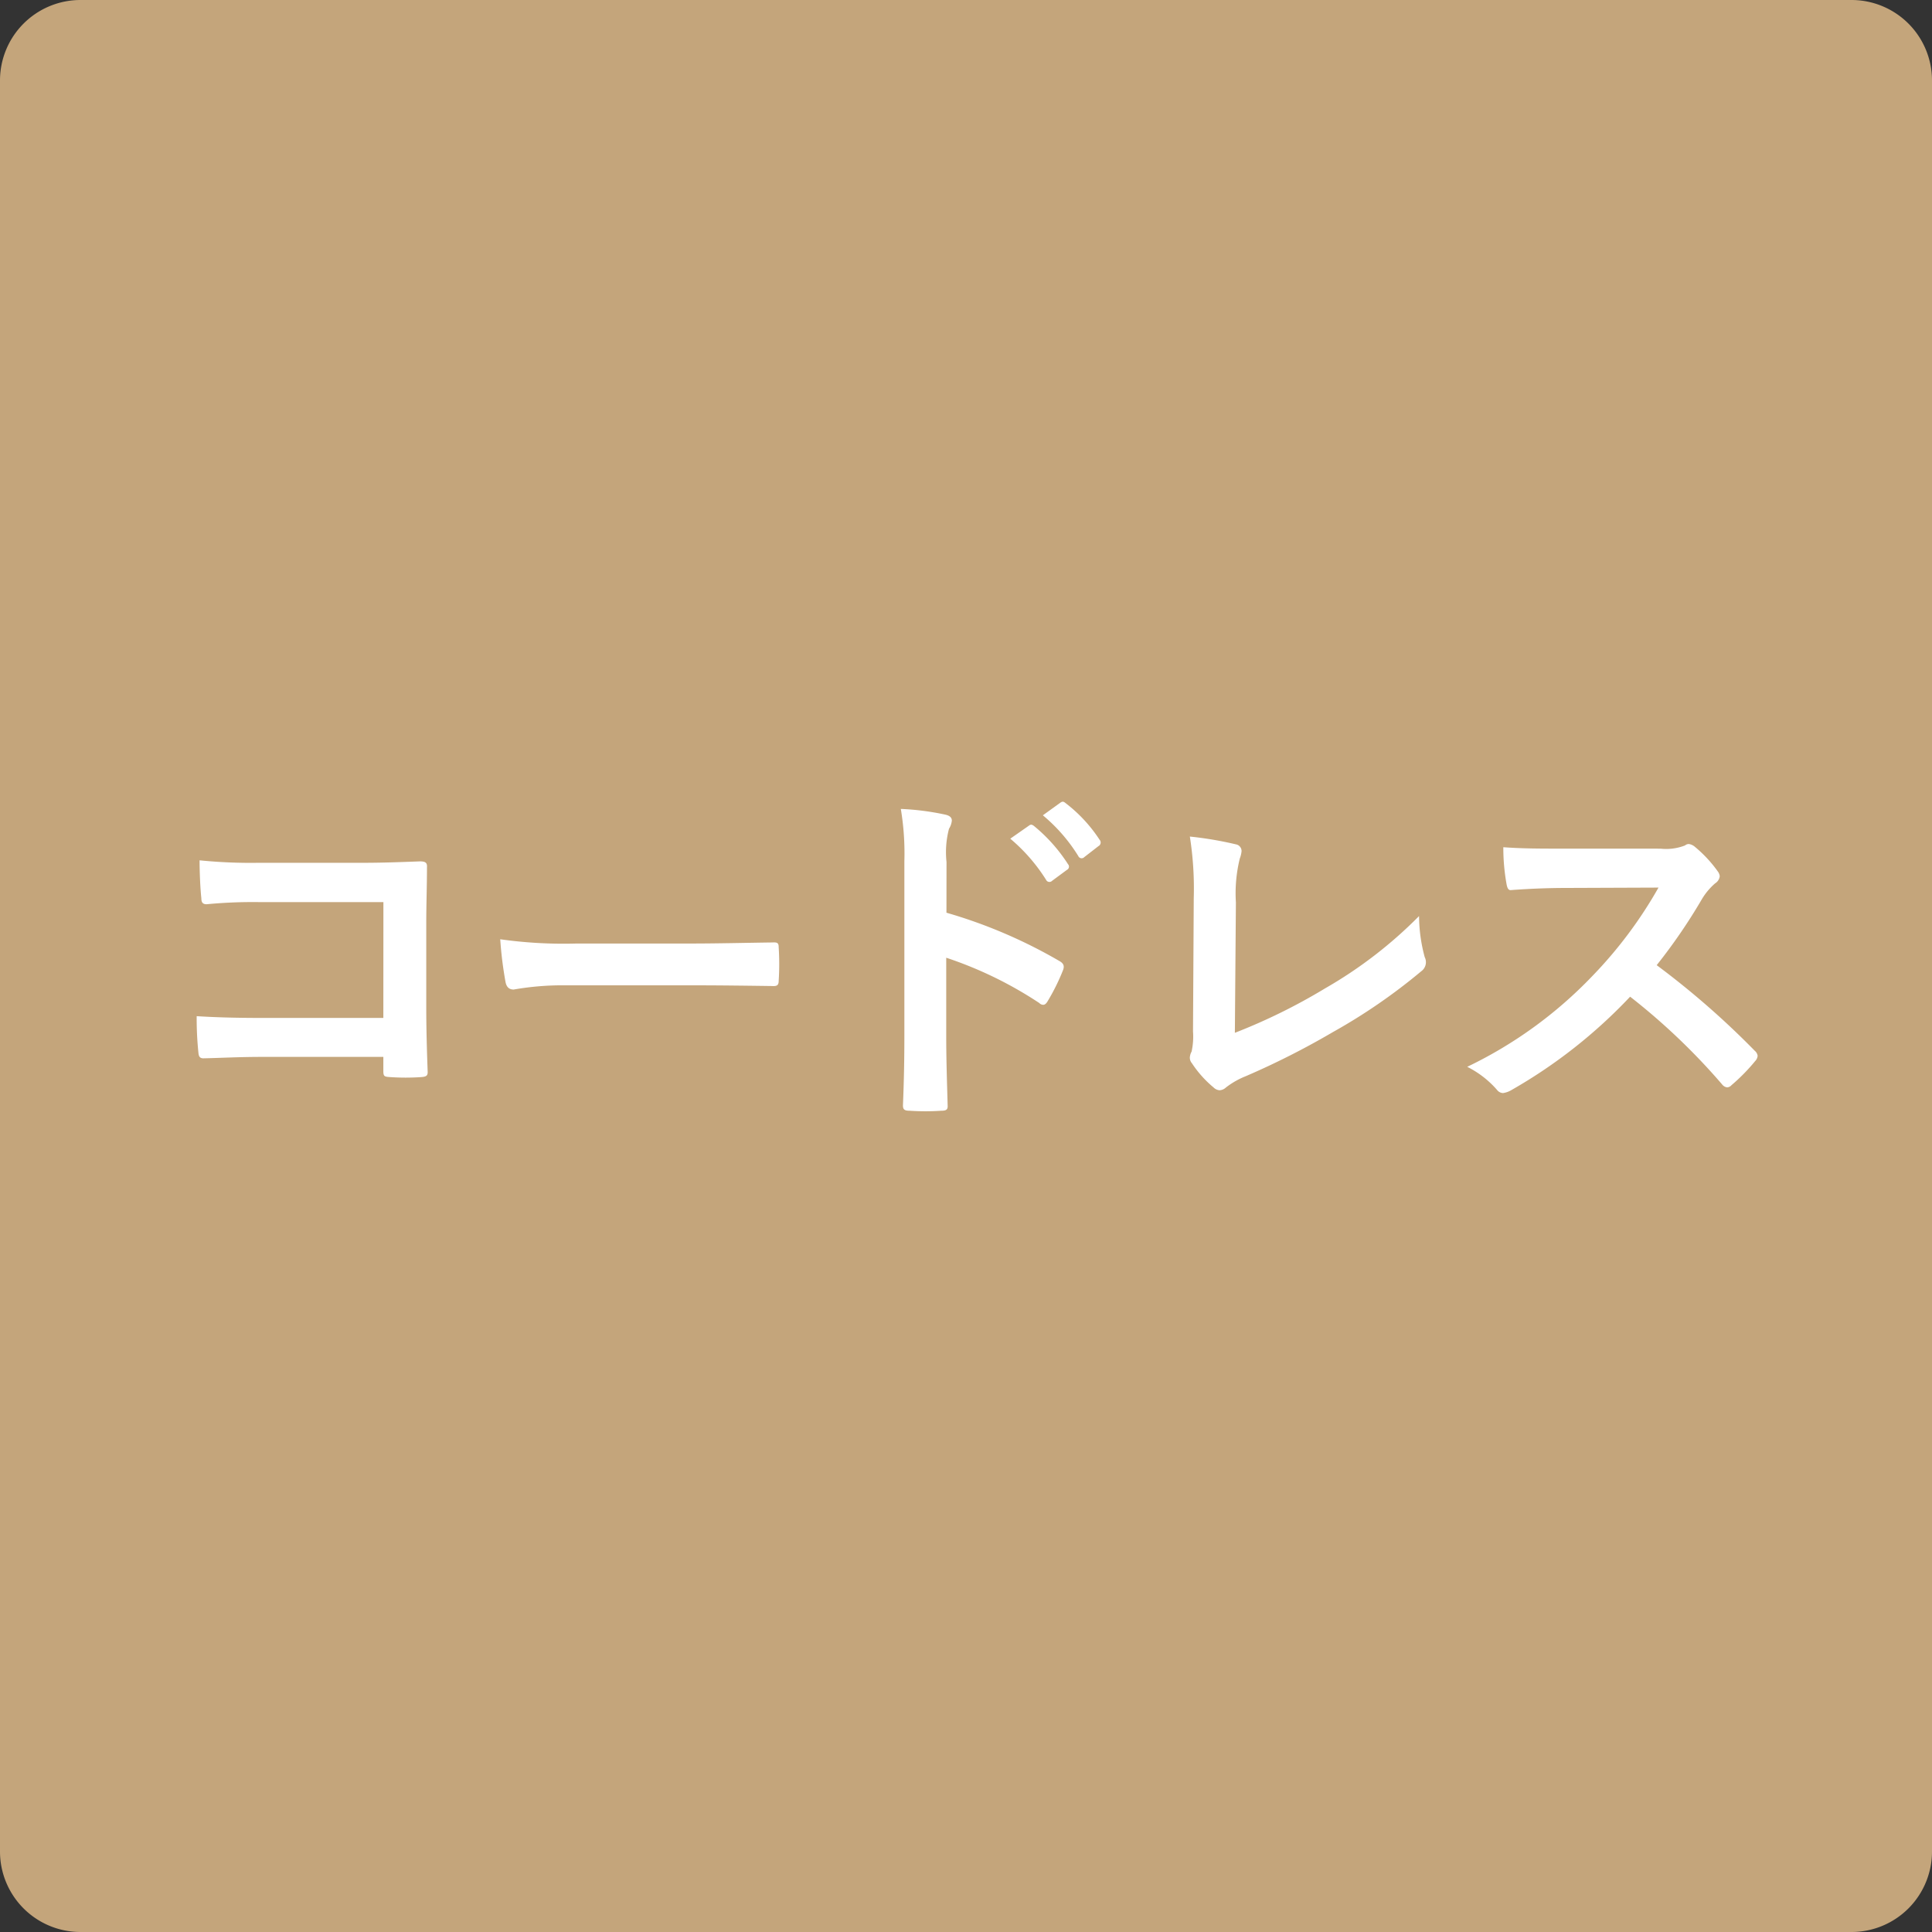
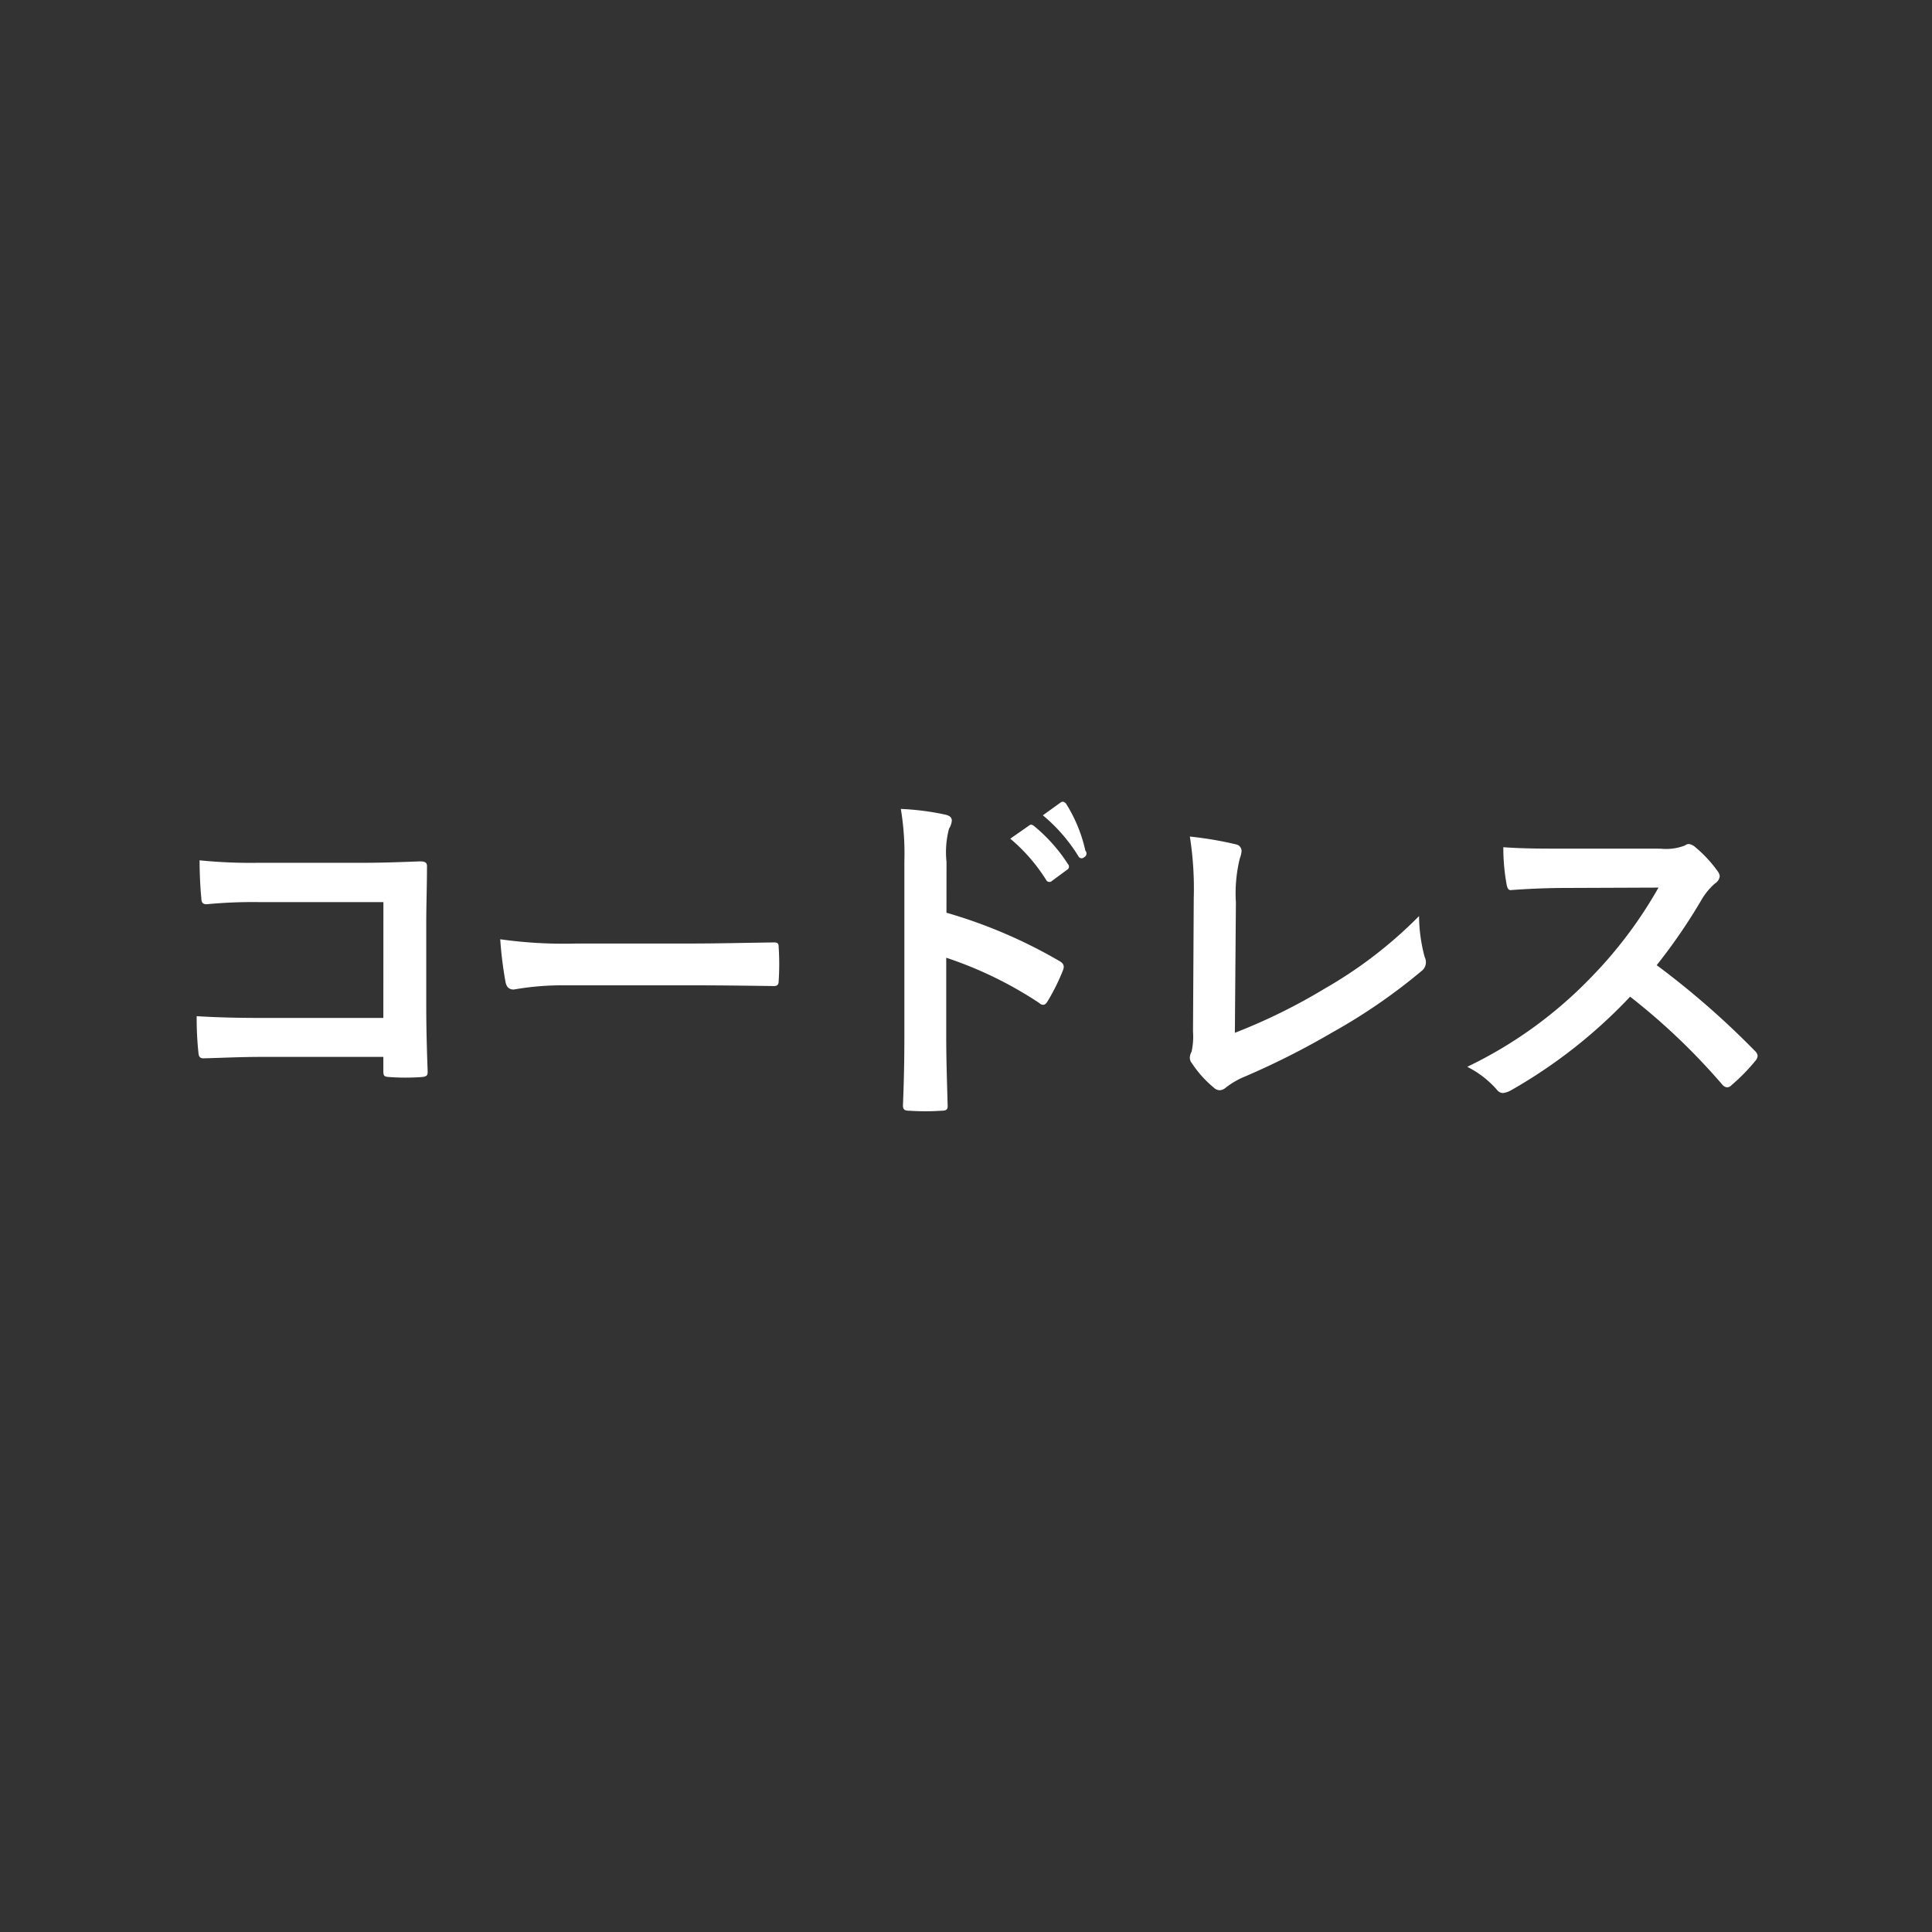
<svg xmlns="http://www.w3.org/2000/svg" width="120" height="120" viewBox="0 0 120 120">
  <rect x="0" y="0" width="120" height="120" fill="#333333" stroke="none" />
  <g id="icon-codeless" transform="translate(15646 -2249)">
-     <path id="パス_19878" data-name="パス 19878" d="M5,0H115a5,5,0,0,1,5,5V115a5,5,0,0,1-5,5H5a5,5,0,0,1-5-5V5A5,5,0,0,1,5,0Z" transform="translate(-15646 2249)" fill="#c4a57b" />
-     <path id="パス_19879" data-name="パス 19879" d="M-36.19-4.774h-7.546c-1.738,0-3.014-.044-4.048-.11a20.858,20.858,0,0,0,.11,2.288c.022.242.11.33.308.33,1.056-.022,2.222-.088,3.608-.088h7.568v.88c0,.33.066.352.418.374a14.214,14.214,0,0,0,1.936,0c.308-.022.4-.088.4-.308-.022-.616-.088-2.376-.088-3.982v-5.258c0-1.166.044-2.31.044-3.476.022-.286-.088-.374-.44-.374-1.166.044-2.332.088-3.476.088h-6.534a31.472,31.472,0,0,1-3.674-.154c0,.726.044,1.76.11,2.354,0,.264.088.374.33.374a30.277,30.277,0,0,1,3.3-.132h7.678ZM-16.94-6.8c1.628,0,3.256.022,4.906.044.308.022.4-.066.4-.33a16.216,16.216,0,0,0,0-2.068c0-.264-.066-.33-.4-.308-1.694.022-3.388.066-5.06.066h-7.084a28.264,28.264,0,0,1-4.752-.264A23.878,23.878,0,0,0-28.6-7c.066.33.242.462.506.462A17.592,17.592,0,0,1-24.86-6.8Zm15.73-7.656a5.729,5.729,0,0,1,.154-2.068,1.158,1.158,0,0,0,.176-.506c0-.176-.11-.308-.418-.374a16.239,16.239,0,0,0-2.75-.352,16.787,16.787,0,0,1,.22,3.256V-3.674c0,1.408-.022,2.706-.088,4.334,0,.264.11.33.418.33A14.538,14.538,0,0,0-1.54.99c.308,0,.418-.066.4-.33-.044-1.584-.088-2.882-.088-4.312V-8.514A24.366,24.366,0,0,1,4.554-5.7a.337.337,0,0,0,.242.11c.11,0,.2-.088.286-.242a12.93,12.93,0,0,0,.946-1.914c.11-.286,0-.44-.242-.572a31.033,31.033,0,0,0-7-2.992Zm3.96-1.452a10.916,10.916,0,0,1,2.222,2.552.23.23,0,0,0,.374.066l.924-.682a.222.222,0,0,0,.066-.352,10.126,10.126,0,0,0-2.09-2.354c-.132-.11-.22-.132-.33-.044Zm2.024-1.452a10.407,10.407,0,0,1,2.2,2.53.226.226,0,0,0,.374.066l.88-.682a.254.254,0,0,0,.066-.4A9.188,9.188,0,0,0,6.2-18.106c-.132-.11-.2-.132-.33-.044Zm11.99,5.412a9.052,9.052,0,0,1,.242-2.728,1.681,1.681,0,0,0,.11-.462.422.422,0,0,0-.352-.418,22.383,22.383,0,0,0-2.86-.484,20.8,20.8,0,0,1,.242,3.828L14.1-3.938a4.339,4.339,0,0,1-.088,1.254.893.893,0,0,0-.11.374.539.539,0,0,0,.132.352,6.786,6.786,0,0,0,1.342,1.5.587.587,0,0,0,.374.176.638.638,0,0,0,.4-.176,5.074,5.074,0,0,1,1.232-.7,49.218,49.218,0,0,0,5.39-2.728,35.6,35.6,0,0,0,5.5-3.784.694.694,0,0,0,.22-.88,9.9,9.9,0,0,1-.352-2.552,27.187,27.187,0,0,1-5.83,4.488A36.175,36.175,0,0,1,16.7-3.85ZM37.092-15.29c-1.43,0-2.53,0-3.718-.088a12.817,12.817,0,0,0,.2,2.288c.044.242.11.4.286.374,1.188-.088,2.332-.132,3.476-.132l5.676-.022a26.986,26.986,0,0,1-4.136,5.522,26.723,26.723,0,0,1-7.744,5.61,6.027,6.027,0,0,1,1.848,1.43.492.492,0,0,0,.374.2,1.393,1.393,0,0,0,.506-.176A31.651,31.651,0,0,0,41.25-6.094,40.046,40.046,0,0,1,46.97-.638a.452.452,0,0,0,.308.176.38.38,0,0,0,.264-.132,11.788,11.788,0,0,0,1.474-1.5.544.544,0,0,0,.154-.33.5.5,0,0,0-.176-.308A51.727,51.727,0,0,0,42.9-8.052a34.717,34.717,0,0,0,2.816-4.114,4.029,4.029,0,0,1,.814-.968.607.607,0,0,0,.286-.44.586.586,0,0,0-.11-.286,8.02,8.02,0,0,0-1.43-1.54.727.727,0,0,0-.374-.176.367.367,0,0,0-.242.088,3.231,3.231,0,0,1-1.518.2Z" transform="translate(-15586 2317)" fill="#fff" />
+     <path id="パス_19879" data-name="パス 19879" d="M-36.19-4.774h-7.546c-1.738,0-3.014-.044-4.048-.11a20.858,20.858,0,0,0,.11,2.288c.022.242.11.33.308.33,1.056-.022,2.222-.088,3.608-.088h7.568v.88c0,.33.066.352.418.374a14.214,14.214,0,0,0,1.936,0c.308-.022.4-.088.4-.308-.022-.616-.088-2.376-.088-3.982v-5.258c0-1.166.044-2.31.044-3.476.022-.286-.088-.374-.44-.374-1.166.044-2.332.088-3.476.088h-6.534a31.472,31.472,0,0,1-3.674-.154c0,.726.044,1.76.11,2.354,0,.264.088.374.33.374a30.277,30.277,0,0,1,3.3-.132h7.678ZM-16.94-6.8c1.628,0,3.256.022,4.906.044.308.022.4-.066.4-.33a16.216,16.216,0,0,0,0-2.068c0-.264-.066-.33-.4-.308-1.694.022-3.388.066-5.06.066h-7.084a28.264,28.264,0,0,1-4.752-.264A23.878,23.878,0,0,0-28.6-7c.066.33.242.462.506.462A17.592,17.592,0,0,1-24.86-6.8Zm15.73-7.656a5.729,5.729,0,0,1,.154-2.068,1.158,1.158,0,0,0,.176-.506c0-.176-.11-.308-.418-.374a16.239,16.239,0,0,0-2.75-.352,16.787,16.787,0,0,1,.22,3.256V-3.674c0,1.408-.022,2.706-.088,4.334,0,.264.11.33.418.33A14.538,14.538,0,0,0-1.54.99c.308,0,.418-.066.4-.33-.044-1.584-.088-2.882-.088-4.312V-8.514A24.366,24.366,0,0,1,4.554-5.7a.337.337,0,0,0,.242.11c.11,0,.2-.088.286-.242a12.93,12.93,0,0,0,.946-1.914c.11-.286,0-.44-.242-.572a31.033,31.033,0,0,0-7-2.992Zm3.96-1.452a10.916,10.916,0,0,1,2.222,2.552.23.23,0,0,0,.374.066l.924-.682a.222.222,0,0,0,.066-.352,10.126,10.126,0,0,0-2.09-2.354c-.132-.11-.22-.132-.33-.044Zm2.024-1.452a10.407,10.407,0,0,1,2.2,2.53.226.226,0,0,0,.374.066a.254.254,0,0,0,.066-.4A9.188,9.188,0,0,0,6.2-18.106c-.132-.11-.2-.132-.33-.044Zm11.99,5.412a9.052,9.052,0,0,1,.242-2.728,1.681,1.681,0,0,0,.11-.462.422.422,0,0,0-.352-.418,22.383,22.383,0,0,0-2.86-.484,20.8,20.8,0,0,1,.242,3.828L14.1-3.938a4.339,4.339,0,0,1-.088,1.254.893.893,0,0,0-.11.374.539.539,0,0,0,.132.352,6.786,6.786,0,0,0,1.342,1.5.587.587,0,0,0,.374.176.638.638,0,0,0,.4-.176,5.074,5.074,0,0,1,1.232-.7,49.218,49.218,0,0,0,5.39-2.728,35.6,35.6,0,0,0,5.5-3.784.694.694,0,0,0,.22-.88,9.9,9.9,0,0,1-.352-2.552,27.187,27.187,0,0,1-5.83,4.488A36.175,36.175,0,0,1,16.7-3.85ZM37.092-15.29c-1.43,0-2.53,0-3.718-.088a12.817,12.817,0,0,0,.2,2.288c.044.242.11.4.286.374,1.188-.088,2.332-.132,3.476-.132l5.676-.022a26.986,26.986,0,0,1-4.136,5.522,26.723,26.723,0,0,1-7.744,5.61,6.027,6.027,0,0,1,1.848,1.43.492.492,0,0,0,.374.2,1.393,1.393,0,0,0,.506-.176A31.651,31.651,0,0,0,41.25-6.094,40.046,40.046,0,0,1,46.97-.638a.452.452,0,0,0,.308.176.38.38,0,0,0,.264-.132,11.788,11.788,0,0,0,1.474-1.5.544.544,0,0,0,.154-.33.5.5,0,0,0-.176-.308A51.727,51.727,0,0,0,42.9-8.052a34.717,34.717,0,0,0,2.816-4.114,4.029,4.029,0,0,1,.814-.968.607.607,0,0,0,.286-.44.586.586,0,0,0-.11-.286,8.02,8.02,0,0,0-1.43-1.54.727.727,0,0,0-.374-.176.367.367,0,0,0-.242.088,3.231,3.231,0,0,1-1.518.2Z" transform="translate(-15586 2317)" fill="#fff" />
  </g>
</svg>